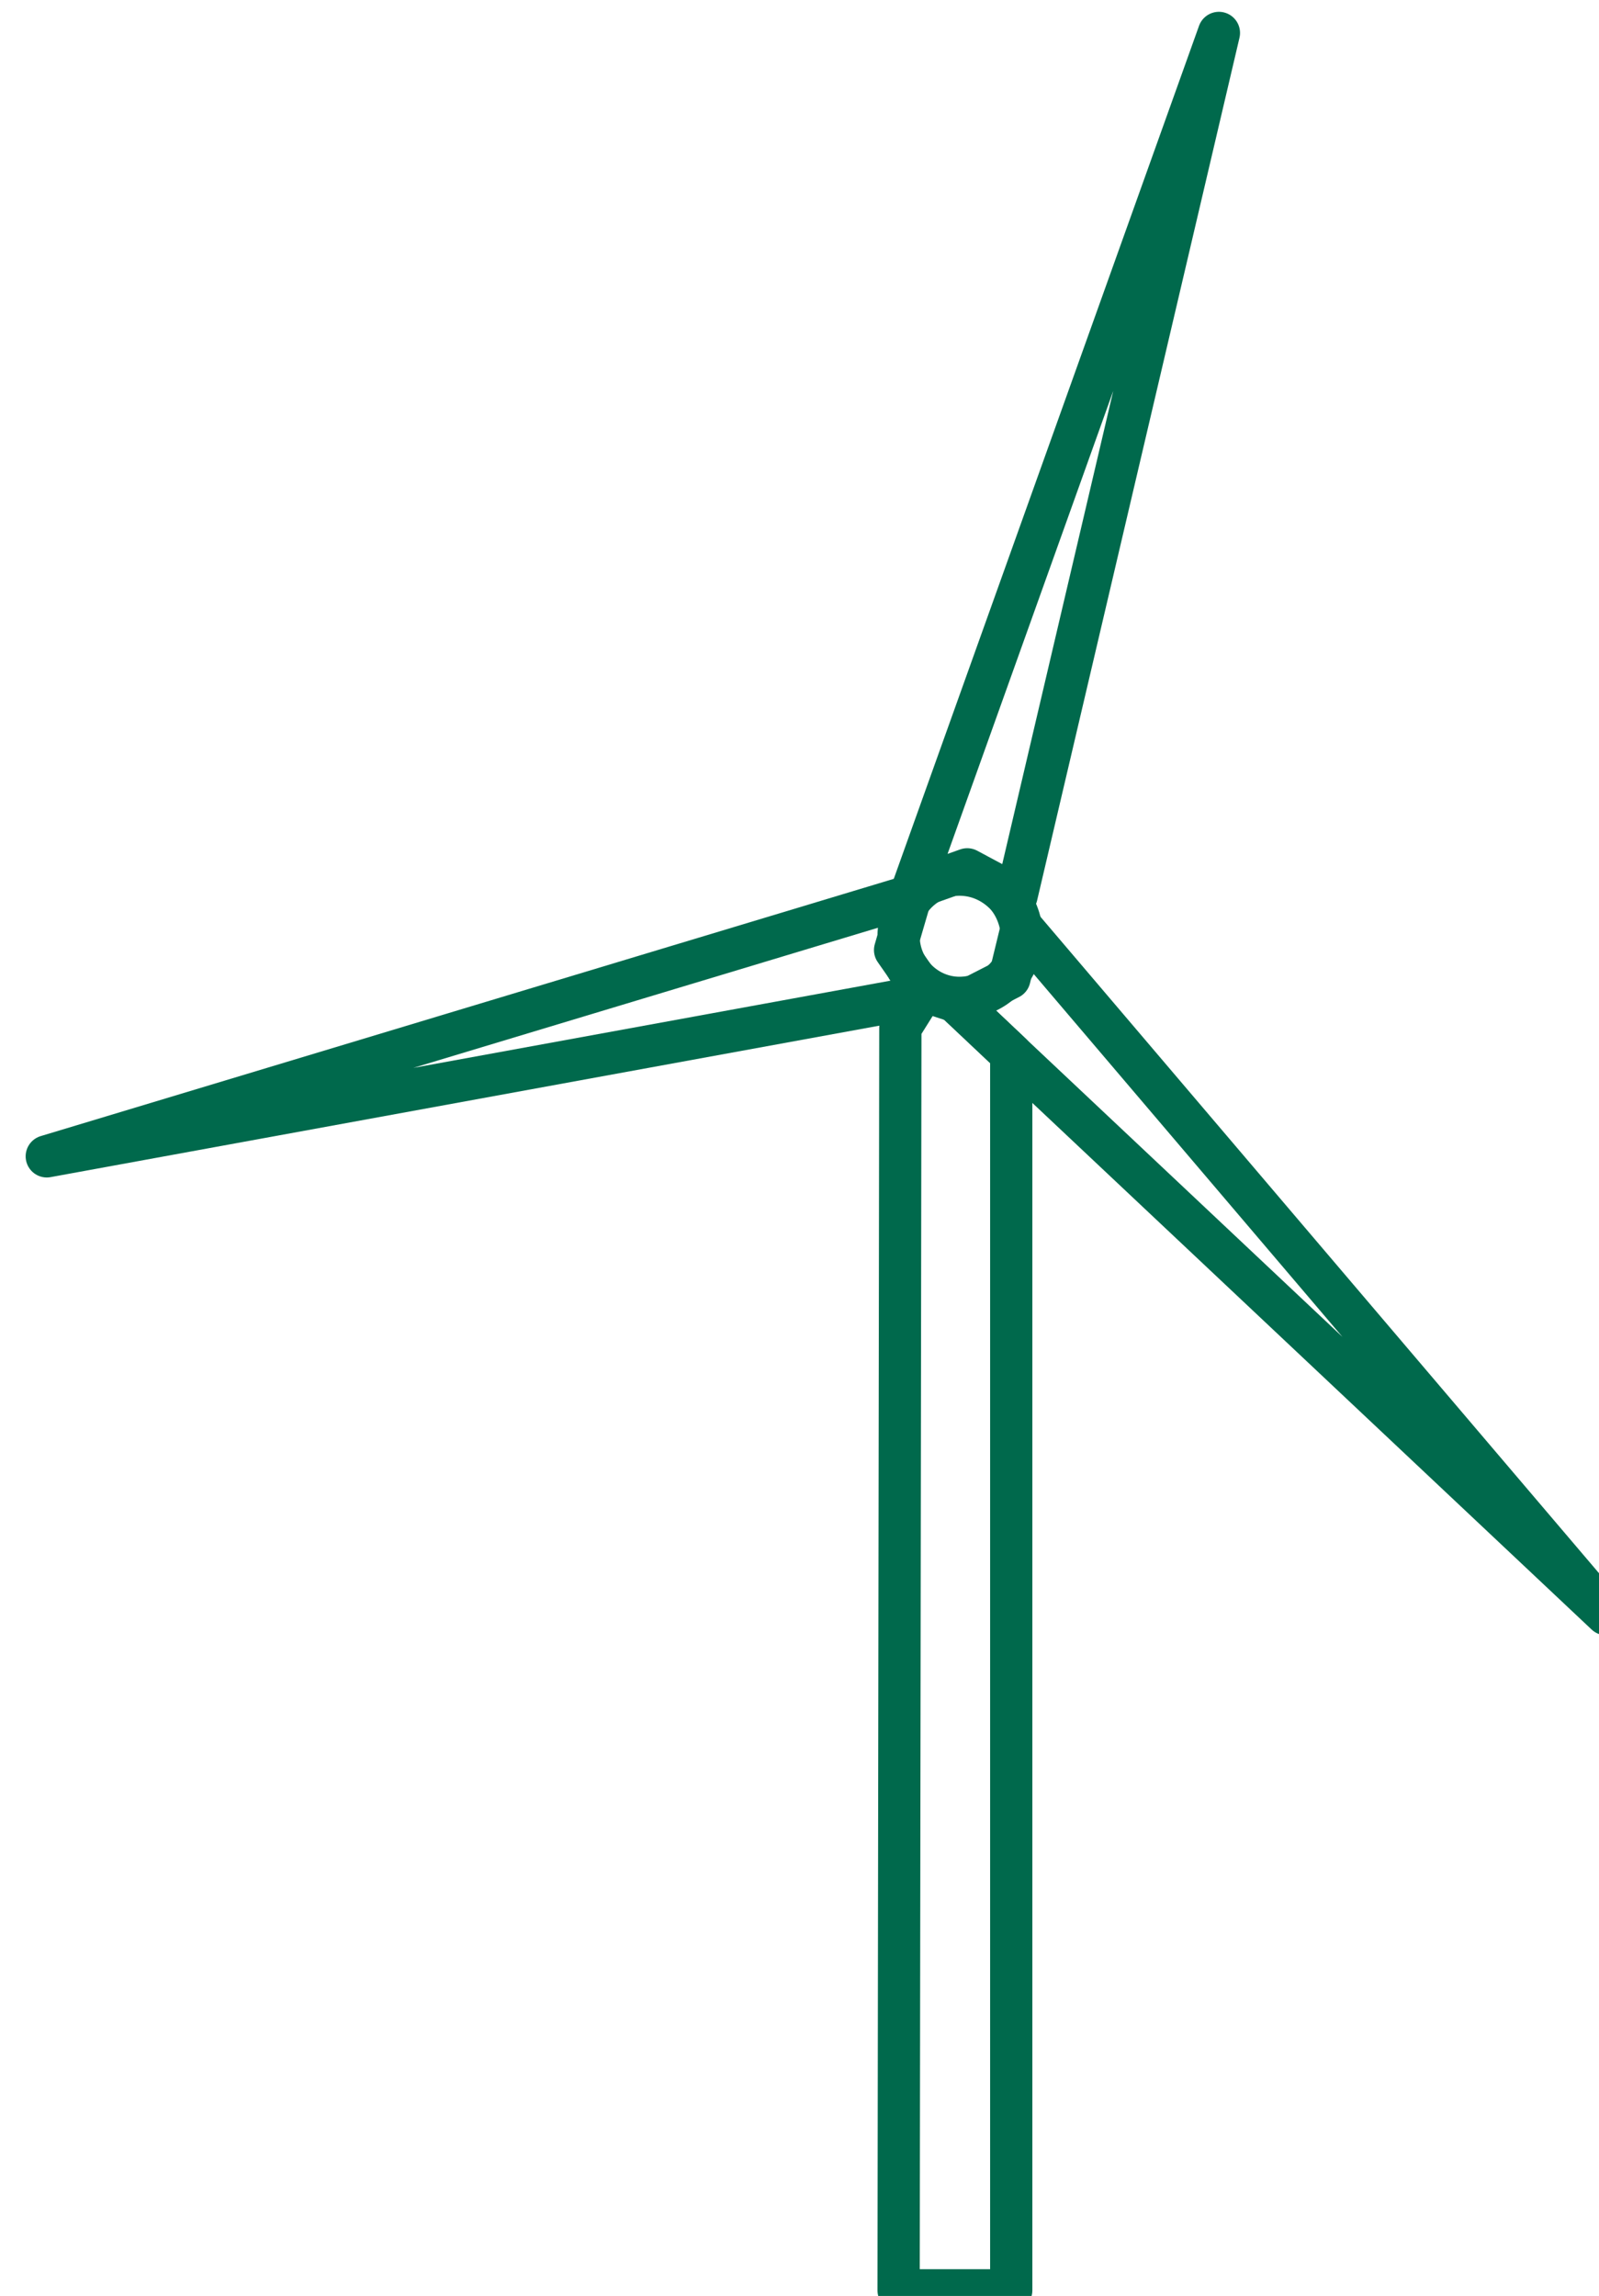
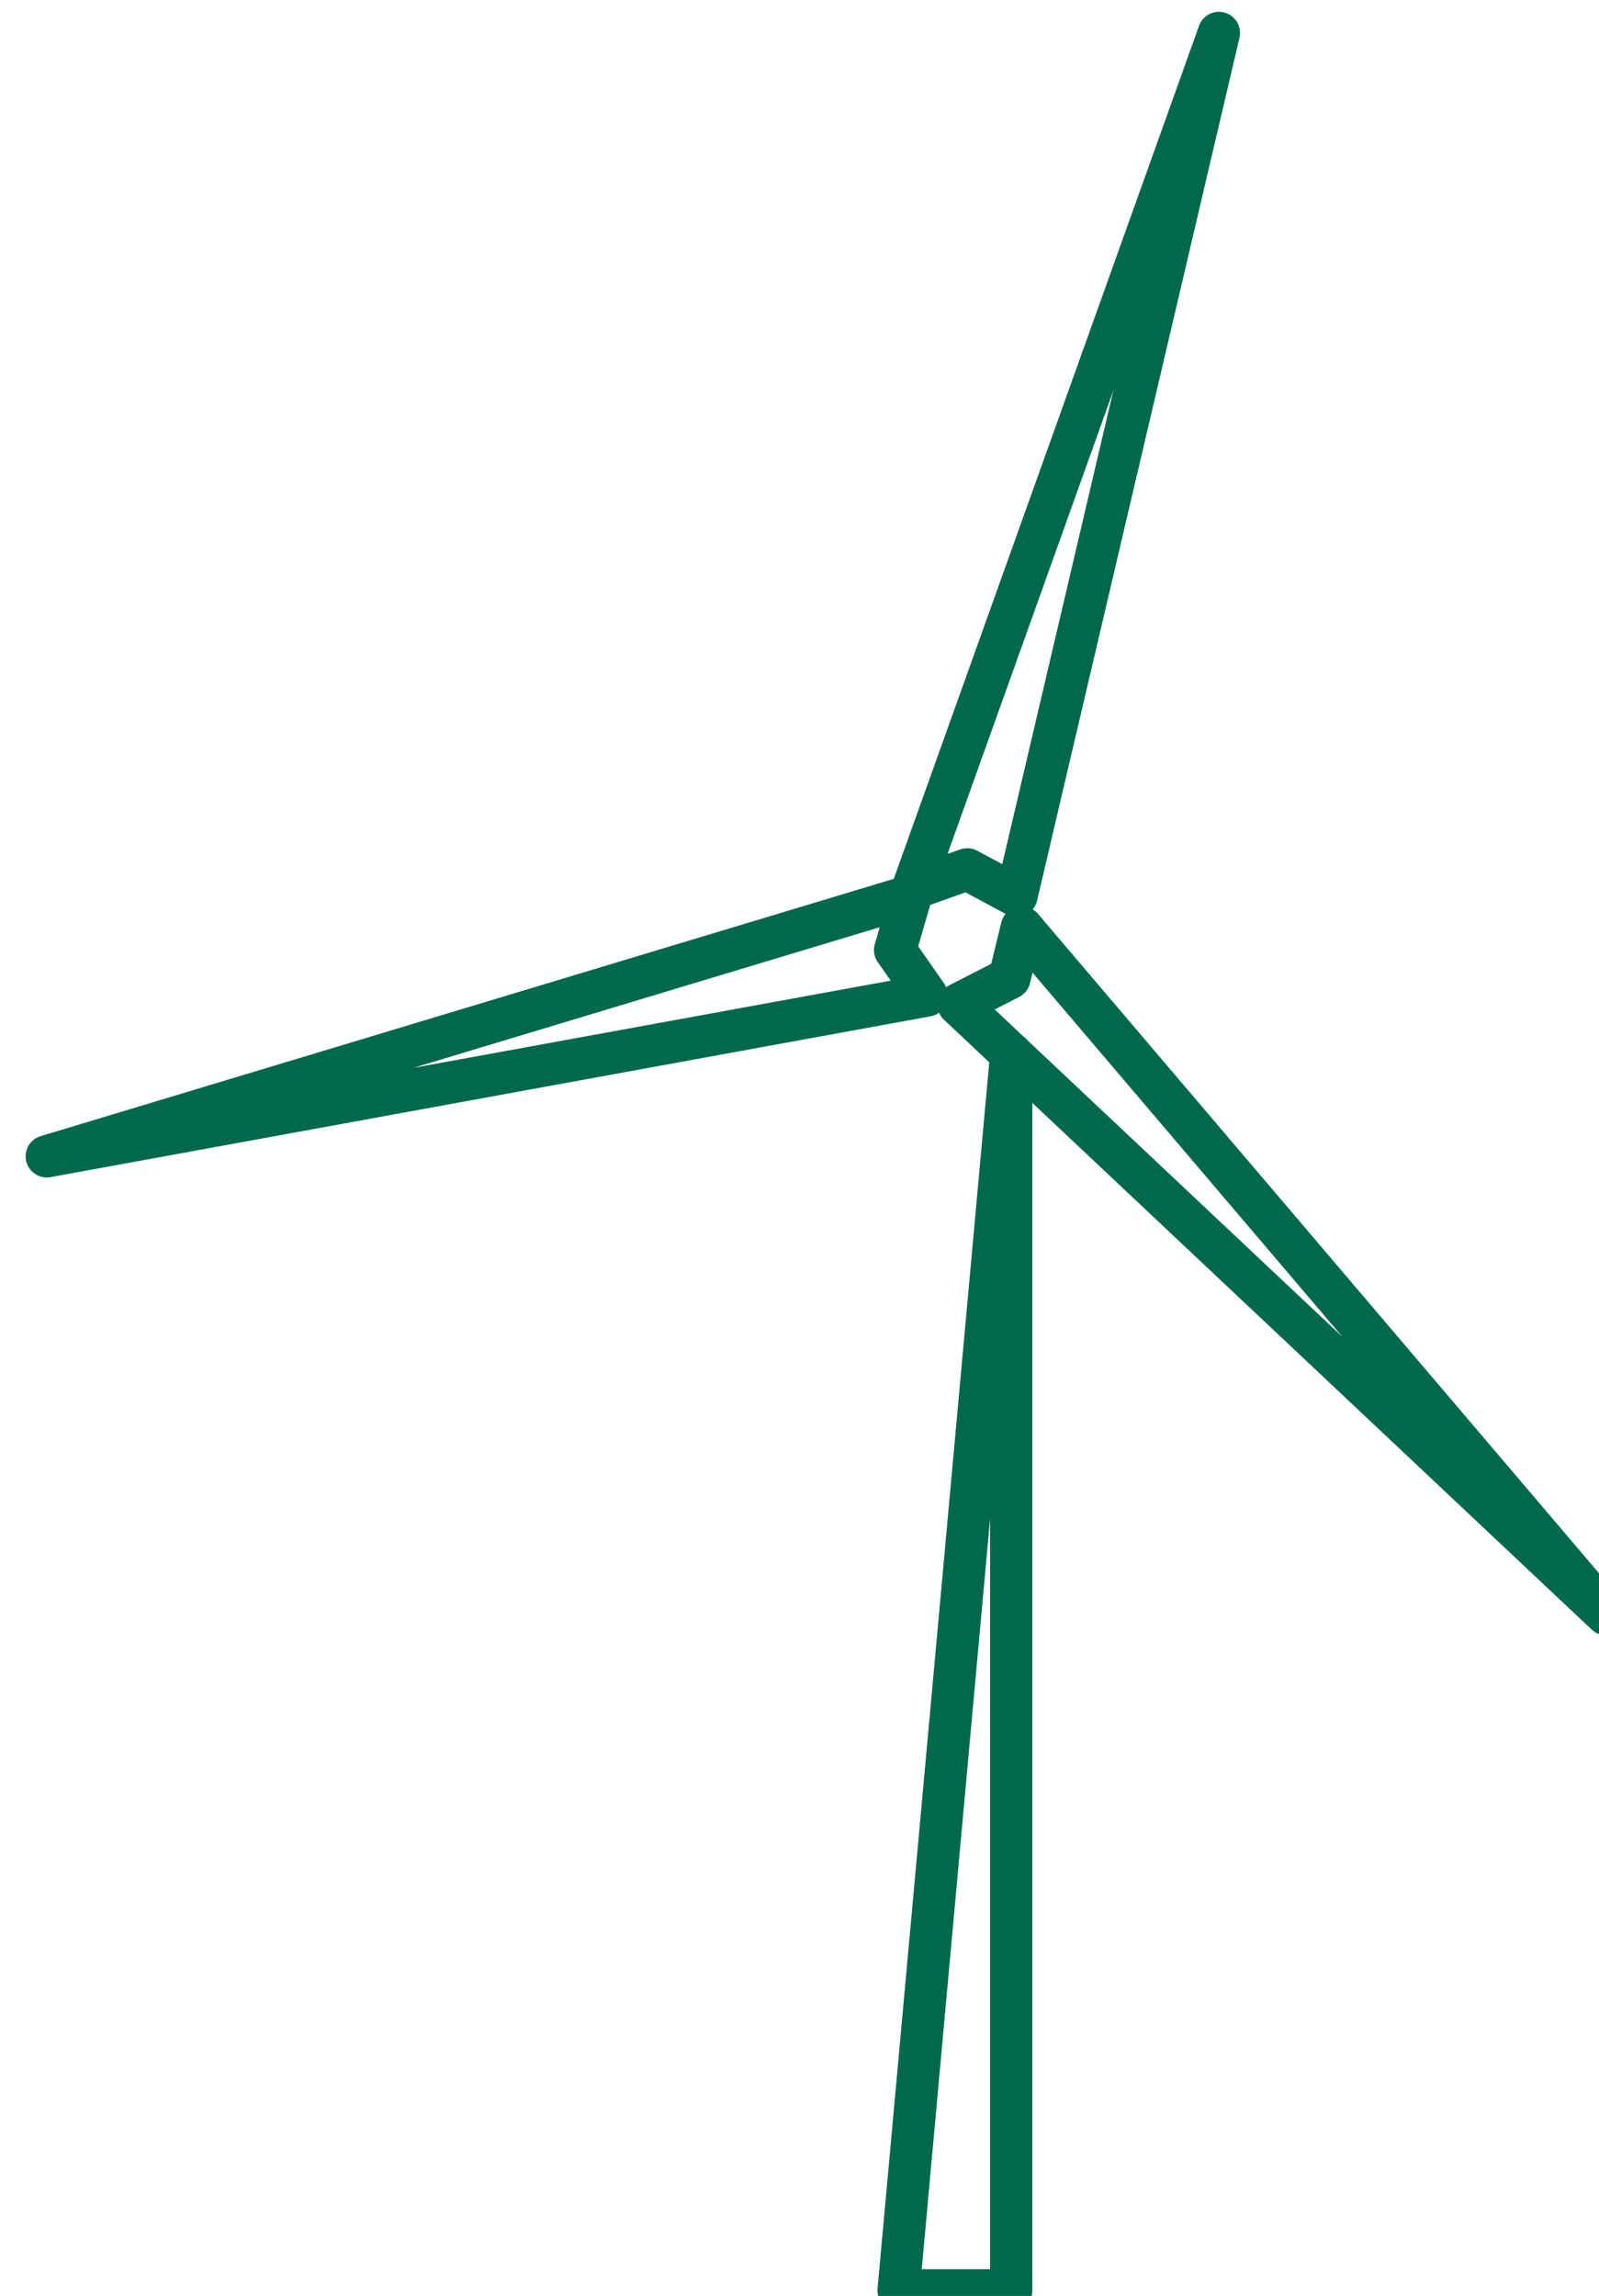
<svg xmlns="http://www.w3.org/2000/svg" xmlns:ns1="http://www.inkscape.org/namespaces/inkscape" xmlns:ns2="http://sodipodi.sourceforge.net/DTD/sodipodi-0.dtd" width="19.261mm" height="27.643mm" viewBox="0 0 19.261 27.643" version="1.1" id="svg11060" ns1:version="0.92.5 (2060ec1f9f, 2020-04-08)" ns2:docname="wind.svg">
  <defs id="defs11054" />
  <ns2:namedview id="base" pagecolor="#ffffff" bordercolor="#666666" borderopacity="1.0" ns1:pageopacity="0.0" ns1:pageshadow="2" ns1:zoom="0.35" ns1:cx="-519.3156" ns1:cy="-156.33218" ns1:document-units="mm" ns1:current-layer="layer1" showgrid="false" fit-margin-top="0" fit-margin-left="0" fit-margin-right="0" fit-margin-bottom="0" ns1:window-width="1848" ns1:window-height="1016" ns1:window-x="72" ns1:window-y="27" ns1:window-maximized="1" />
  <g ns1:label="Calque 1" ns1:groupmode="layer" id="layer1" transform="translate(-66.721,-79.827)">
    <g transform="matrix(0.265,0,0,0.265,-129.918,-10.47)" id="g2970">
      <path id="path400" style="fill:none;stroke:#00694c;stroke-width:1.92;stroke-linecap:butt;stroke-linejoin:round;stroke-miterlimit:8;stroke-dasharray:none;stroke-opacity:1" d="m 783.52,381.12 13.92,-38.88 -9.2,39.2 -2.24,-1.2 z" ns1:connector-curvature="0" />
-       <path id="path402" style="fill:none;stroke:#00694c;stroke-width:1.92;stroke-linecap:butt;stroke-linejoin:round;stroke-miterlimit:8;stroke-dasharray:none;stroke-opacity:1" d="m 782.88,444.8 h 5.12 v -56.173 l -2.52,-2.387 -1.467,-0.48 -1.053,1.68 z" ns1:connector-curvature="0" />
+       <path id="path402" style="fill:none;stroke:#00694c;stroke-width:1.92;stroke-linecap:butt;stroke-linejoin:round;stroke-miterlimit:8;stroke-dasharray:none;stroke-opacity:1" d="m 782.88,444.8 h 5.12 v -56.173 z" ns1:connector-curvature="0" />
      <path id="path404" style="fill:none;stroke:#00694c;stroke-width:1.92;stroke-linecap:butt;stroke-linejoin:round;stroke-miterlimit:8;stroke-dasharray:none;stroke-opacity:1" d="m 788.48,382.88 26.56,31.2 -29.44,-27.707 2.32,-1.187 z" ns1:connector-curvature="0" />
      <path id="path406" style="fill:none;stroke:#00694c;stroke-width:1.92;stroke-linecap:butt;stroke-linejoin:round;stroke-miterlimit:8;stroke-dasharray:none;stroke-opacity:1" d="m 784.16,385.973 -40,7.307 39.28,-11.84 -0.72,2.467 z" ns1:connector-curvature="0" />
-       <path id="path408" style="fill:none;stroke:#00694c;stroke-width:1.92;stroke-linecap:butt;stroke-linejoin:round;stroke-miterlimit:8;stroke-dasharray:none;stroke-opacity:1" d="m 782.88,383.28 v 0 c 0,-1.56 1.267,-2.8 2.76,-2.8 v 0 c 0.787,0 1.493,0.307 2.053,0.853 0.467,0.467 0.787,1.24 0.787,1.947 v 0 c 0,1.56 -1.267,2.8 -2.84,2.8 v 0 c -1.493,0 -2.76,-1.24 -2.76,-2.8 z" ns1:connector-curvature="0" />
    </g>
  </g>
</svg>